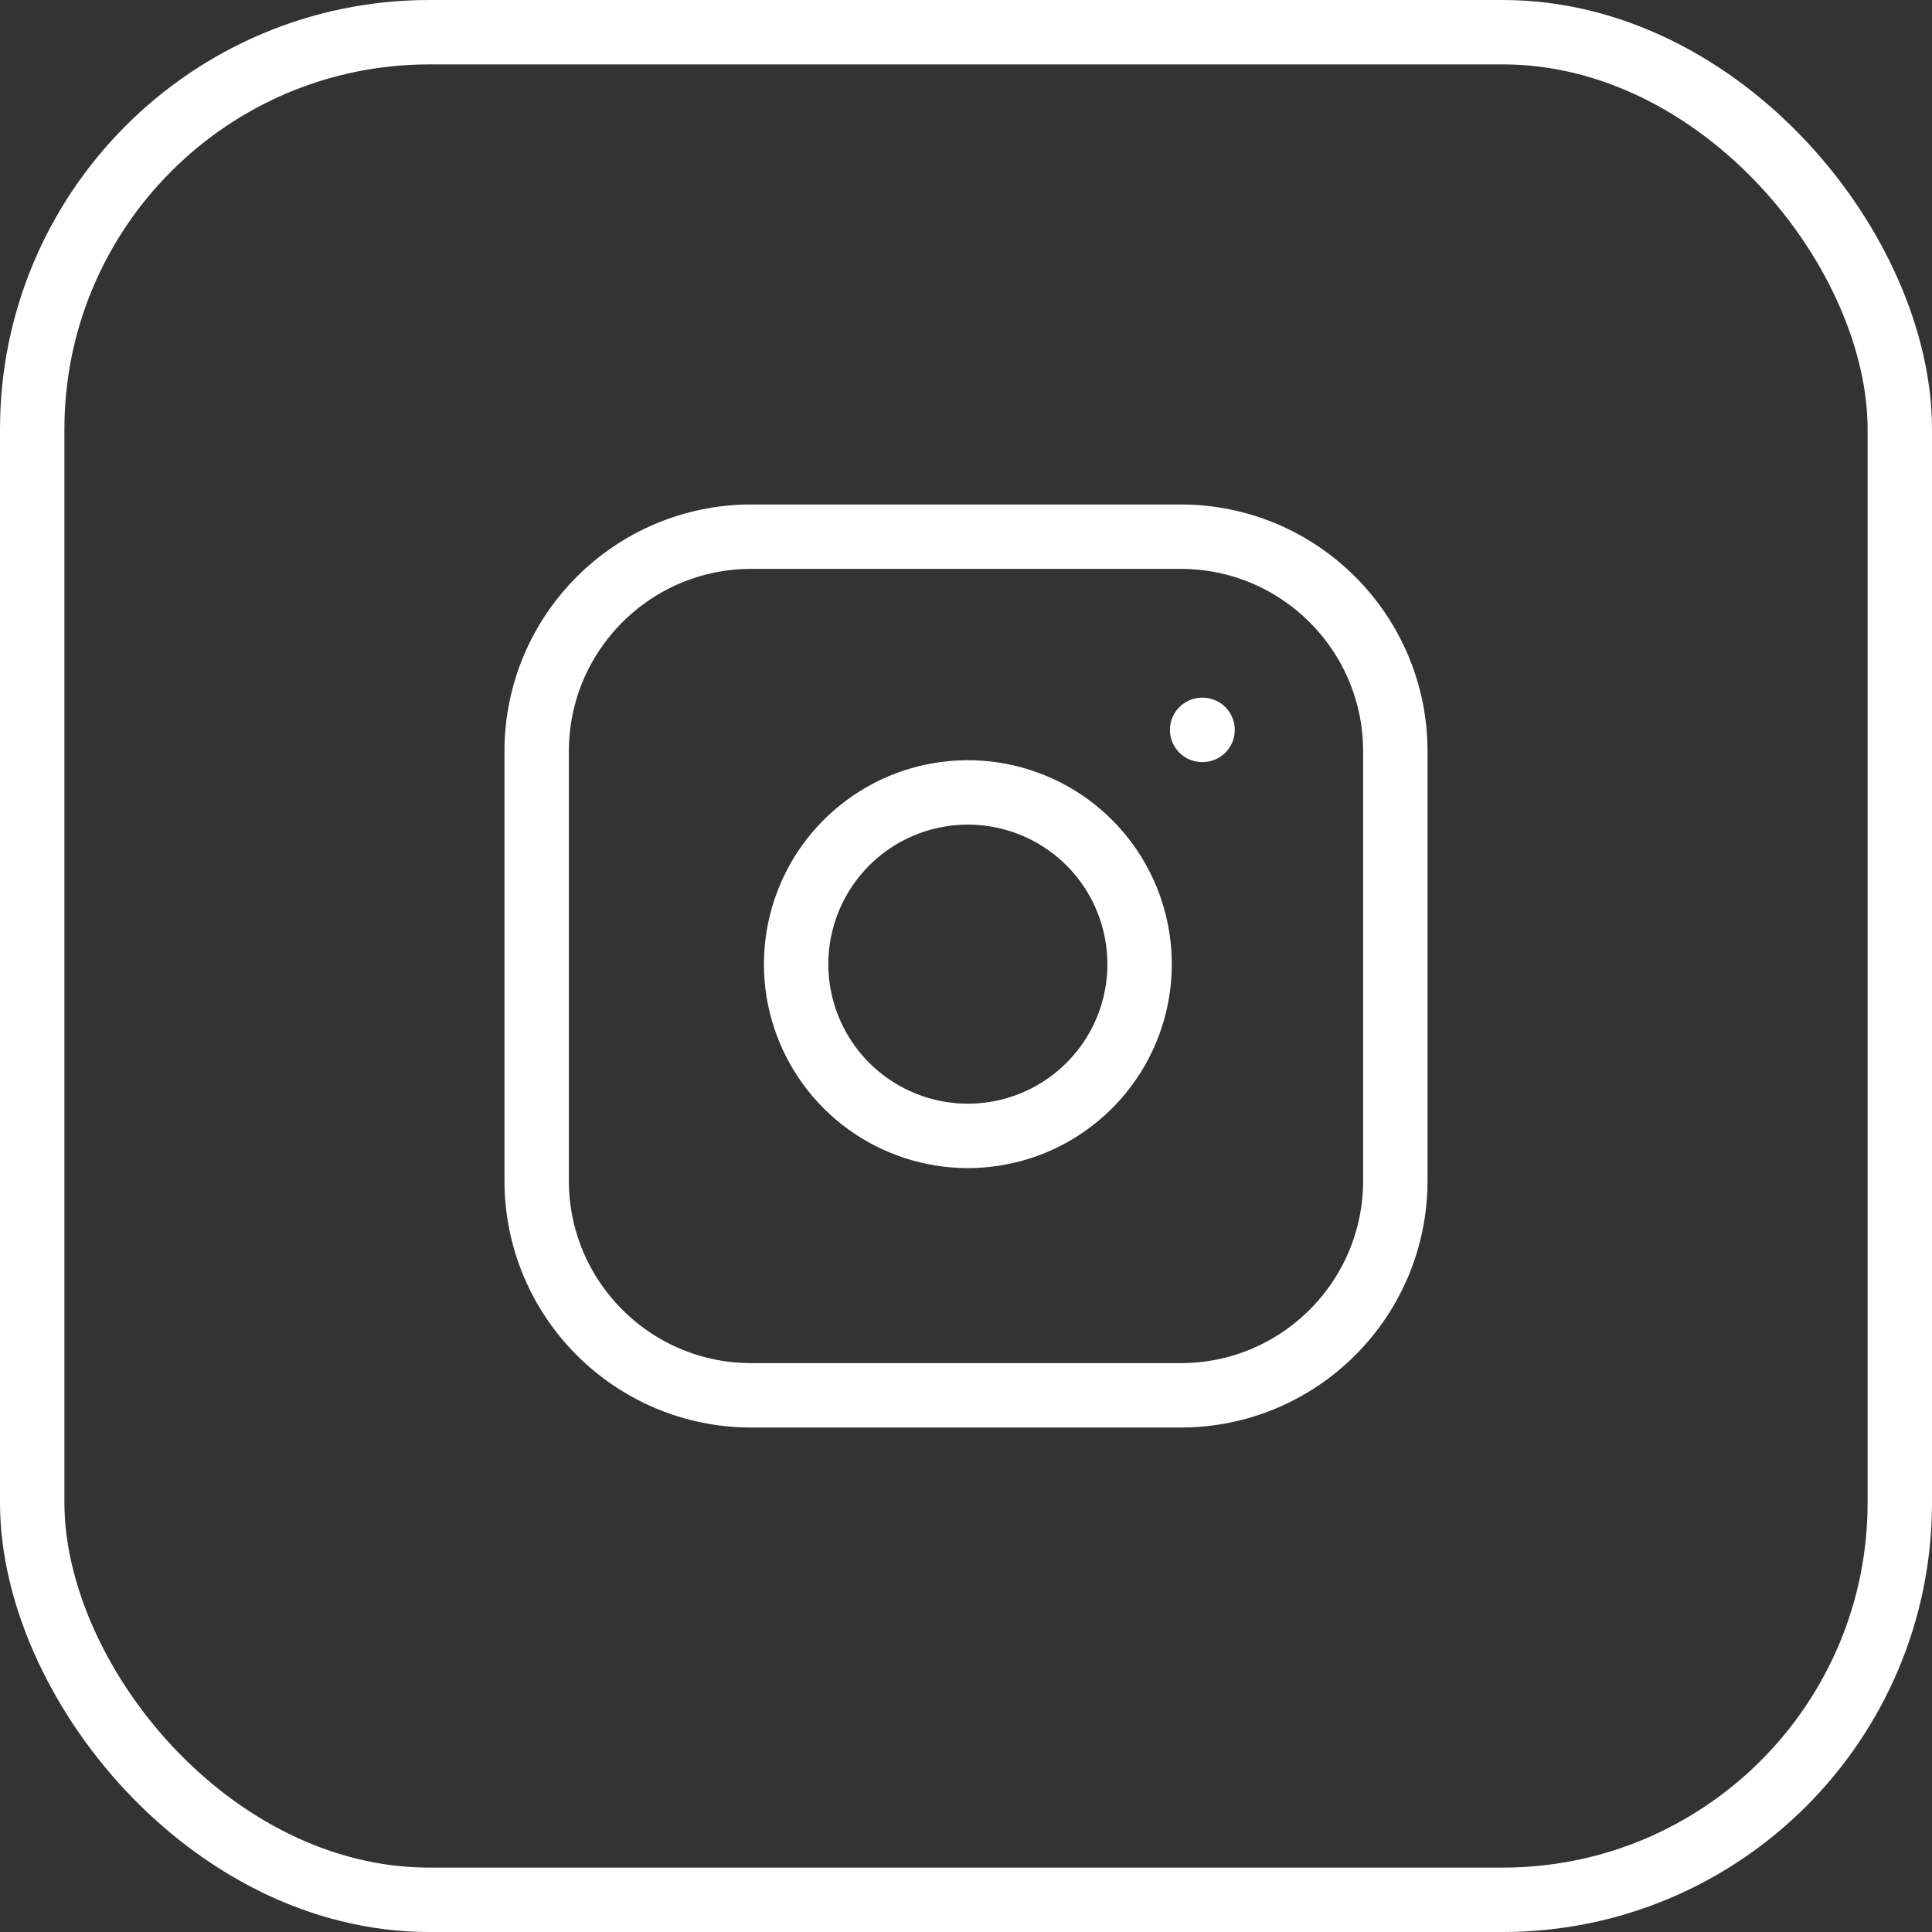
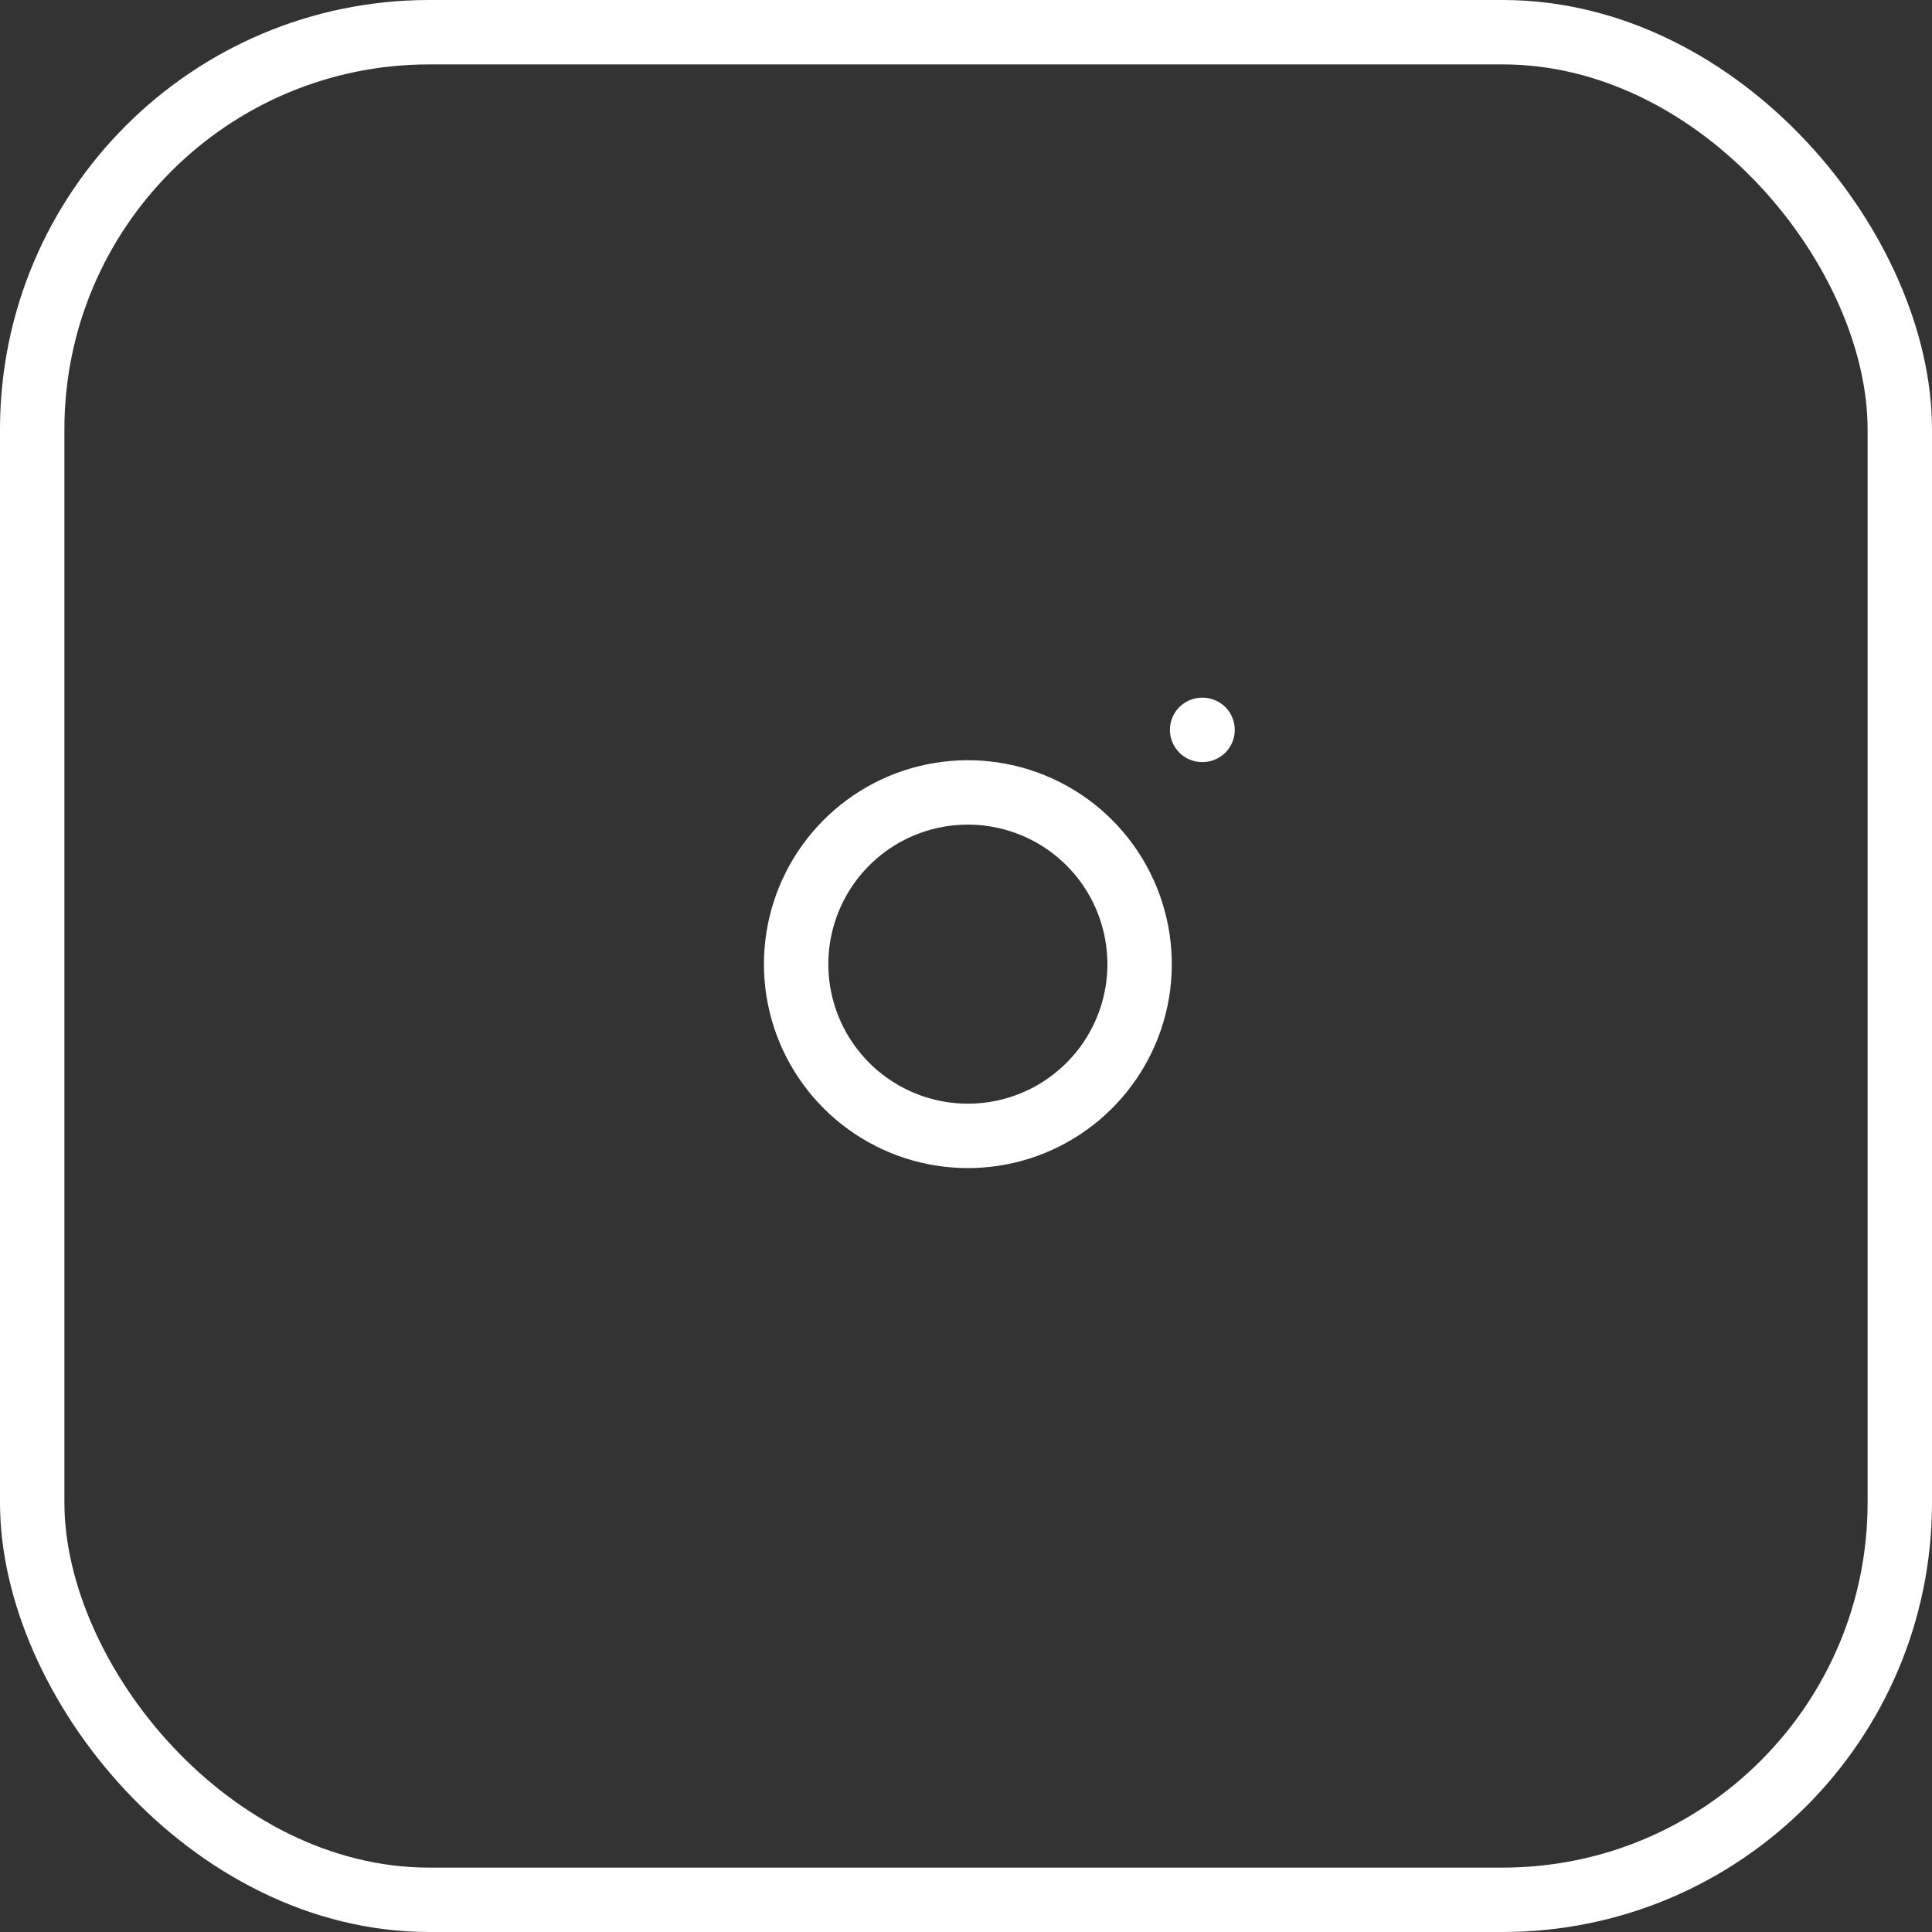
<svg xmlns="http://www.w3.org/2000/svg" width="45" height="45" viewBox="0 0 45 45" fill="none">
  <rect x="0" y="0" width="45" height="45" fill="#333333" stroke="none" />
-   <path d="M27.5 12.5H17.5C14.739 12.5 12.5 14.739 12.5 17.5V27.5C12.5 30.261 14.739 32.5 17.5 32.5H27.5C30.261 32.5 32.5 30.261 32.5 27.5V17.5C32.5 14.739 30.261 12.5 27.5 12.5Z" stroke="white" stroke-width="1.5" stroke-linecap="round" stroke-linejoin="round" />
  <path d="M26.5 21.87C26.624 22.702 26.482 23.552 26.094 24.299C25.706 25.046 25.093 25.651 24.342 26.03C23.59 26.408 22.739 26.54 21.908 26.406C21.077 26.272 20.31 25.88 19.715 25.285C19.12 24.69 18.728 23.923 18.594 23.092C18.461 22.262 18.592 21.41 18.971 20.658C19.349 19.907 19.954 19.294 20.701 18.906C21.448 18.519 22.298 18.377 23.13 18.5C23.979 18.626 24.765 19.021 25.372 19.628C25.979 20.235 26.374 21.021 26.5 21.87Z" stroke="white" stroke-width="1.5" stroke-linecap="round" stroke-linejoin="round" />
  <path d="M28 17H28.01" stroke="white" stroke-width="1.5" stroke-linecap="round" stroke-linejoin="round" />
  <rect x="0.75" y="0.75" width="43.5" height="43.5" rx="9.25" stroke="white" stroke-width="1.5" />
</svg>